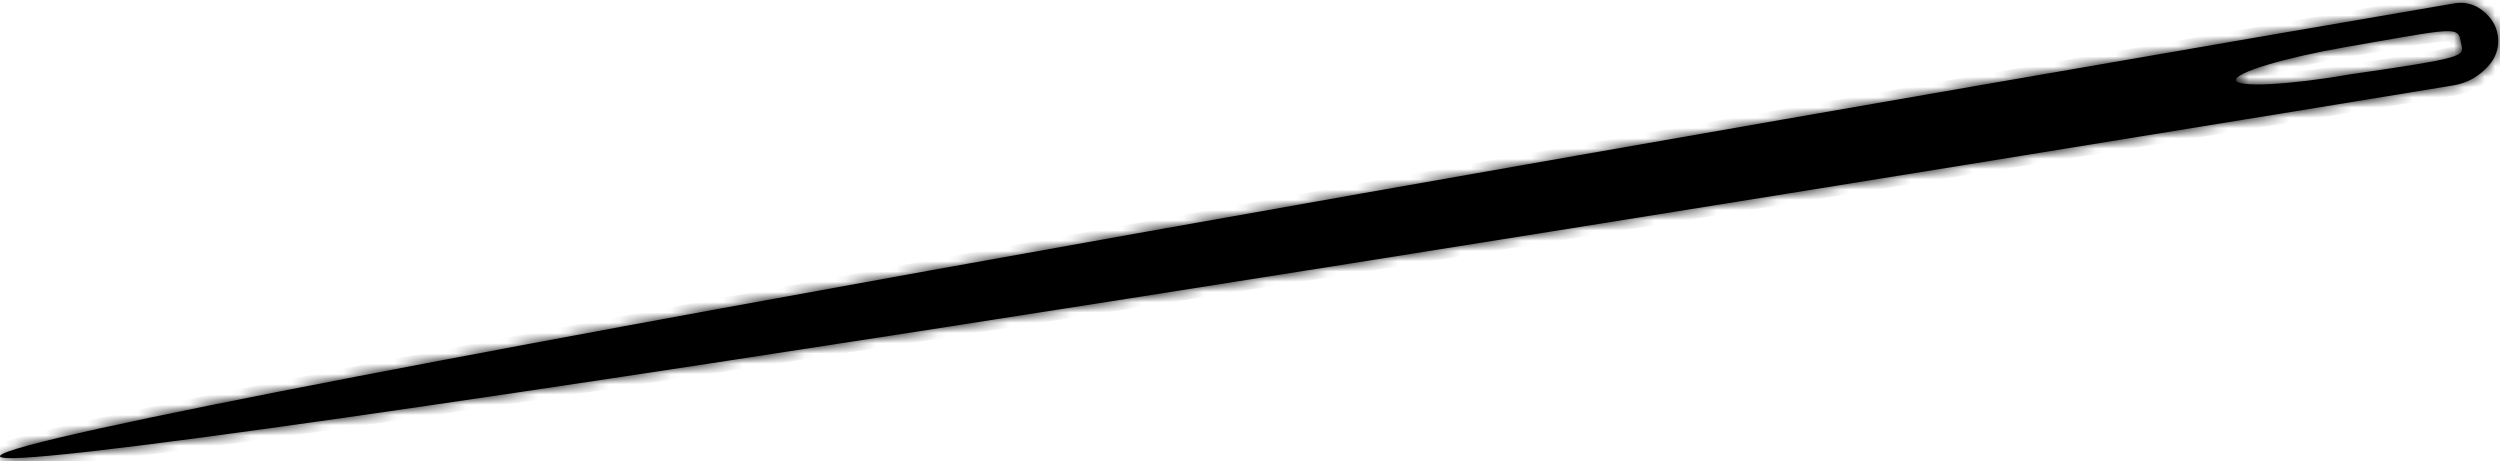
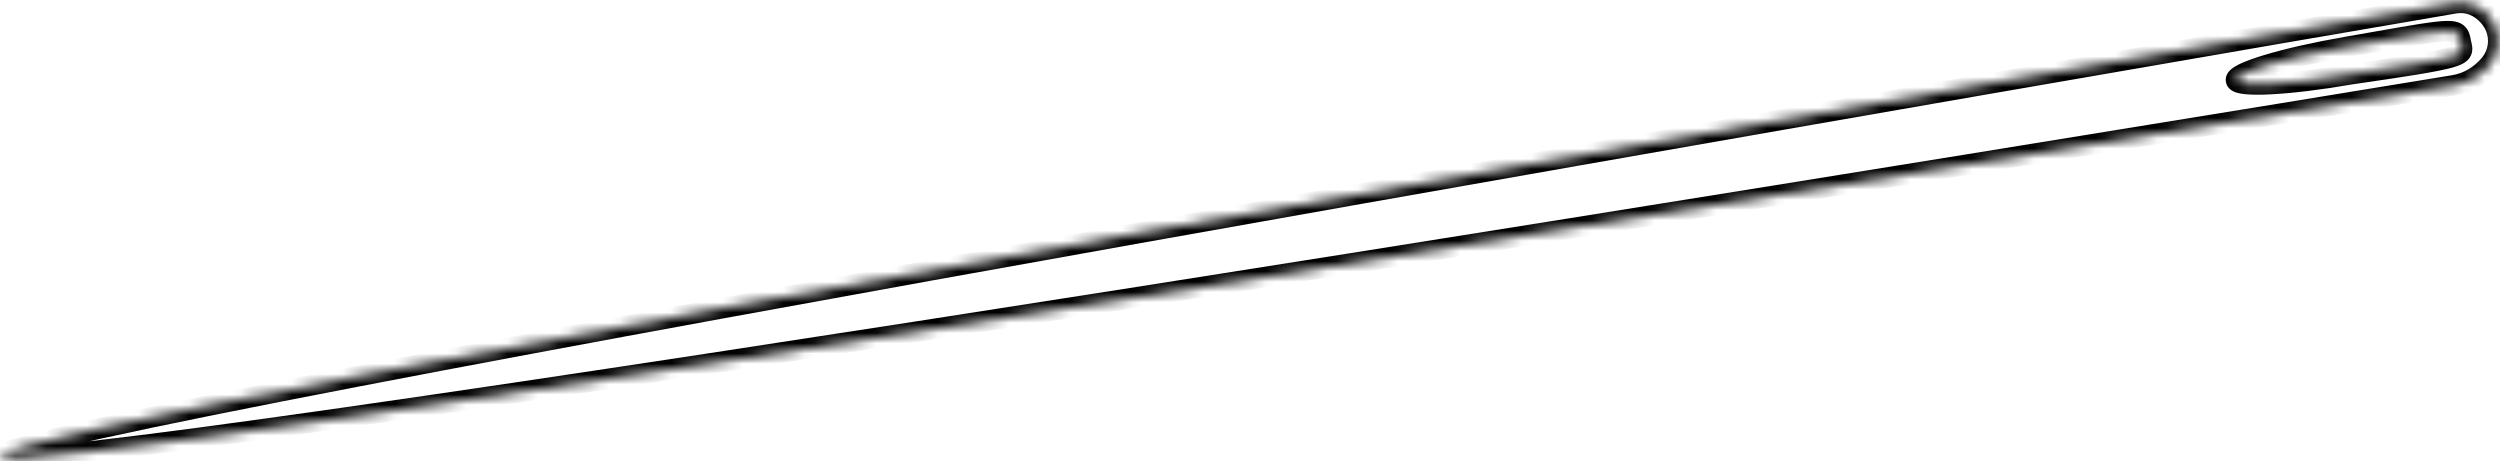
<svg xmlns="http://www.w3.org/2000/svg" width="244" height="45" viewBox="0 0 244 45" fill="none">
  <mask id="path-1-inside-1_31_146" fill="white">
    <path fill-rule="evenodd" clip-rule="evenodd" d="M0.001 44.496C1.421 41.181 216.763 4.231 239.555 0.329C240.847 0.108 242.027 0.598 242.891 1.585L242.945 1.646C244.122 2.992 244.122 5 242.945 6.346C242.011 7.413 240.864 8.101 239.465 8.33C216.055 12.175 -1.419 47.808 0.001 44.496ZM240.228 4.343C240.204 4.242 240.178 4.133 240.157 4.014C239.923 2.669 239.575 2.731 231.681 4.116C230.86 4.26 229.956 4.418 228.963 4.591C222.909 5.644 218.104 7.092 218.232 7.826C218.36 8.561 223.371 8.302 229.426 7.25C240.535 5.637 240.505 5.508 240.228 4.343Z" />
  </mask>
-   <path fill-rule="evenodd" clip-rule="evenodd" d="M0.001 44.496C1.421 41.181 216.763 4.231 239.555 0.329C240.847 0.108 242.027 0.598 242.891 1.585L242.945 1.646C244.122 2.992 244.122 5 242.945 6.346C242.011 7.413 240.864 8.101 239.465 8.33C216.055 12.175 -1.419 47.808 0.001 44.496ZM240.228 4.343C240.204 4.242 240.178 4.133 240.157 4.014C239.923 2.669 239.575 2.731 231.681 4.116C230.86 4.26 229.956 4.418 228.963 4.591C222.909 5.644 218.104 7.092 218.232 7.826C218.36 8.561 223.371 8.302 229.426 7.25C240.535 5.637 240.505 5.508 240.228 4.343Z" fill="black" />
  <path d="M239.555 0.329L239.386 -0.657L239.386 -0.657L239.555 0.329ZM0.001 44.496L-0.919 44.102L-0.919 44.102L0.001 44.496ZM242.891 1.585L243.643 0.926L243.643 0.926L242.891 1.585ZM242.945 1.646L242.192 2.305L242.192 2.305L242.945 1.646ZM242.945 6.346L242.192 5.687L242.192 5.687L242.945 6.346ZM239.465 8.33L239.303 7.344L239.303 7.344L239.465 8.33ZM240.157 4.014L241.142 3.843L241.142 3.843L240.157 4.014ZM240.228 4.343L239.255 4.574L239.255 4.574L240.228 4.343ZM231.681 4.116L231.508 3.131L231.508 3.131L231.681 4.116ZM228.963 4.591L228.792 3.606L228.792 3.606L228.963 4.591ZM229.426 7.25L229.282 6.26L229.268 6.262L229.254 6.264L229.426 7.25ZM239.386 -0.657C227.99 1.294 168.454 11.508 111.588 21.648C83.156 26.718 55.387 31.771 34.636 35.763C24.262 37.759 15.634 39.492 9.552 40.83C6.513 41.498 4.097 42.071 2.411 42.532C1.572 42.761 0.891 42.968 0.4 43.151C0.157 43.242 -0.069 43.337 -0.255 43.438C-0.347 43.487 -0.455 43.553 -0.556 43.635C-0.642 43.704 -0.813 43.856 -0.919 44.102L0.92 44.89C0.837 45.084 0.714 45.18 0.702 45.189C0.674 45.212 0.667 45.213 0.7 45.195C0.764 45.16 0.89 45.103 1.097 45.026C1.504 44.874 2.117 44.685 2.938 44.461C4.574 44.014 6.952 43.45 9.982 42.783C16.037 41.451 24.644 39.722 35.014 37.727C55.751 33.737 83.509 28.687 111.939 23.617C168.798 13.478 228.328 3.265 239.723 1.315L239.386 -0.657ZM243.643 0.926C242.579 -0.29 241.062 -0.944 239.386 -0.657L239.723 1.315C240.632 1.159 241.475 1.485 242.138 2.243L243.643 0.926ZM243.697 0.988L243.643 0.926L242.138 2.243L242.192 2.305L243.697 0.988ZM243.697 7.004C245.204 5.282 245.204 2.71 243.697 0.988L242.192 2.305C243.039 3.273 243.039 4.719 242.192 5.687L243.697 7.004ZM239.628 9.317C241.278 9.046 242.627 8.228 243.697 7.004L242.192 5.687C241.395 6.597 240.451 7.155 239.303 7.344L239.628 9.317ZM-0.919 44.102C-1.057 44.426 -1.041 44.827 -0.801 45.156C-0.62 45.404 -0.382 45.51 -0.276 45.552C-0.045 45.644 0.217 45.675 0.417 45.691C0.857 45.726 1.484 45.717 2.251 45.676C3.804 45.595 6.103 45.377 9.035 45.044C14.907 44.377 23.388 43.24 33.667 41.773C54.229 38.837 82.017 34.572 110.577 30.085C167.698 21.109 227.922 11.24 239.628 9.317L239.303 7.344C227.599 9.266 167.381 19.135 110.267 28.109C81.709 32.596 53.932 36.859 33.385 39.793C23.11 41.26 14.651 42.394 8.81 43.057C5.885 43.389 3.635 43.601 2.146 43.679C1.393 43.719 0.877 43.722 0.576 43.698C0.405 43.684 0.397 43.668 0.462 43.693C0.484 43.702 0.665 43.771 0.815 43.977C1.024 44.264 1.036 44.618 0.92 44.89L-0.919 44.102ZM239.172 4.185C239.198 4.338 239.231 4.476 239.255 4.574L241.201 4.112C241.176 4.008 241.157 3.927 241.142 3.843L239.172 4.185ZM231.854 5.101C235.857 4.398 237.808 4.059 238.81 4.041C239.328 4.031 239.305 4.123 239.194 4.027C239.077 3.927 239.108 3.819 239.172 4.185L241.142 3.843C241.089 3.537 240.989 2.932 240.494 2.508C240.005 2.089 239.358 2.031 238.773 2.041C237.569 2.064 235.398 2.448 231.508 3.131L231.854 5.101ZM229.135 5.576C230.129 5.403 231.032 5.245 231.854 5.101L231.508 3.131C230.687 3.275 229.784 3.433 228.792 3.606L229.135 5.576ZM219.217 7.655C219.301 8.138 218.955 8.368 219.058 8.28C219.093 8.25 219.204 8.173 219.44 8.059C219.896 7.838 220.615 7.573 221.568 7.286C223.461 6.715 226.134 6.098 229.135 5.576L228.792 3.606C225.738 4.137 222.982 4.77 220.991 5.371C220.002 5.669 219.165 5.97 218.567 6.259C218.276 6.401 217.986 6.566 217.759 6.76C217.6 6.895 217.131 7.331 217.247 7.998L219.217 7.655ZM229.254 6.264C226.254 6.786 223.529 7.108 221.555 7.209C220.561 7.261 219.795 7.254 219.29 7.2C219.03 7.172 218.899 7.137 218.856 7.121C218.729 7.073 219.133 7.172 219.217 7.655L217.247 7.998C217.363 8.665 217.951 8.916 218.146 8.991C218.426 9.097 218.754 9.154 219.077 9.188C219.737 9.259 220.626 9.26 221.658 9.207C223.735 9.1 226.543 8.766 229.597 8.235L229.254 6.264ZM239.255 4.574C239.353 4.987 239.234 4.74 239.382 4.514C239.446 4.417 239.499 4.411 239.403 4.461C239.308 4.51 239.133 4.58 238.825 4.666C237.559 5.023 234.875 5.448 229.282 6.26L229.569 8.239C235.086 7.439 237.941 6.993 239.368 6.591C239.734 6.488 240.054 6.375 240.319 6.238C240.583 6.102 240.86 5.909 241.055 5.61C241.467 4.981 241.241 4.281 241.201 4.112L239.255 4.574Z" fill="black" mask="url(#path-1-inside-1_31_146)" />
</svg>